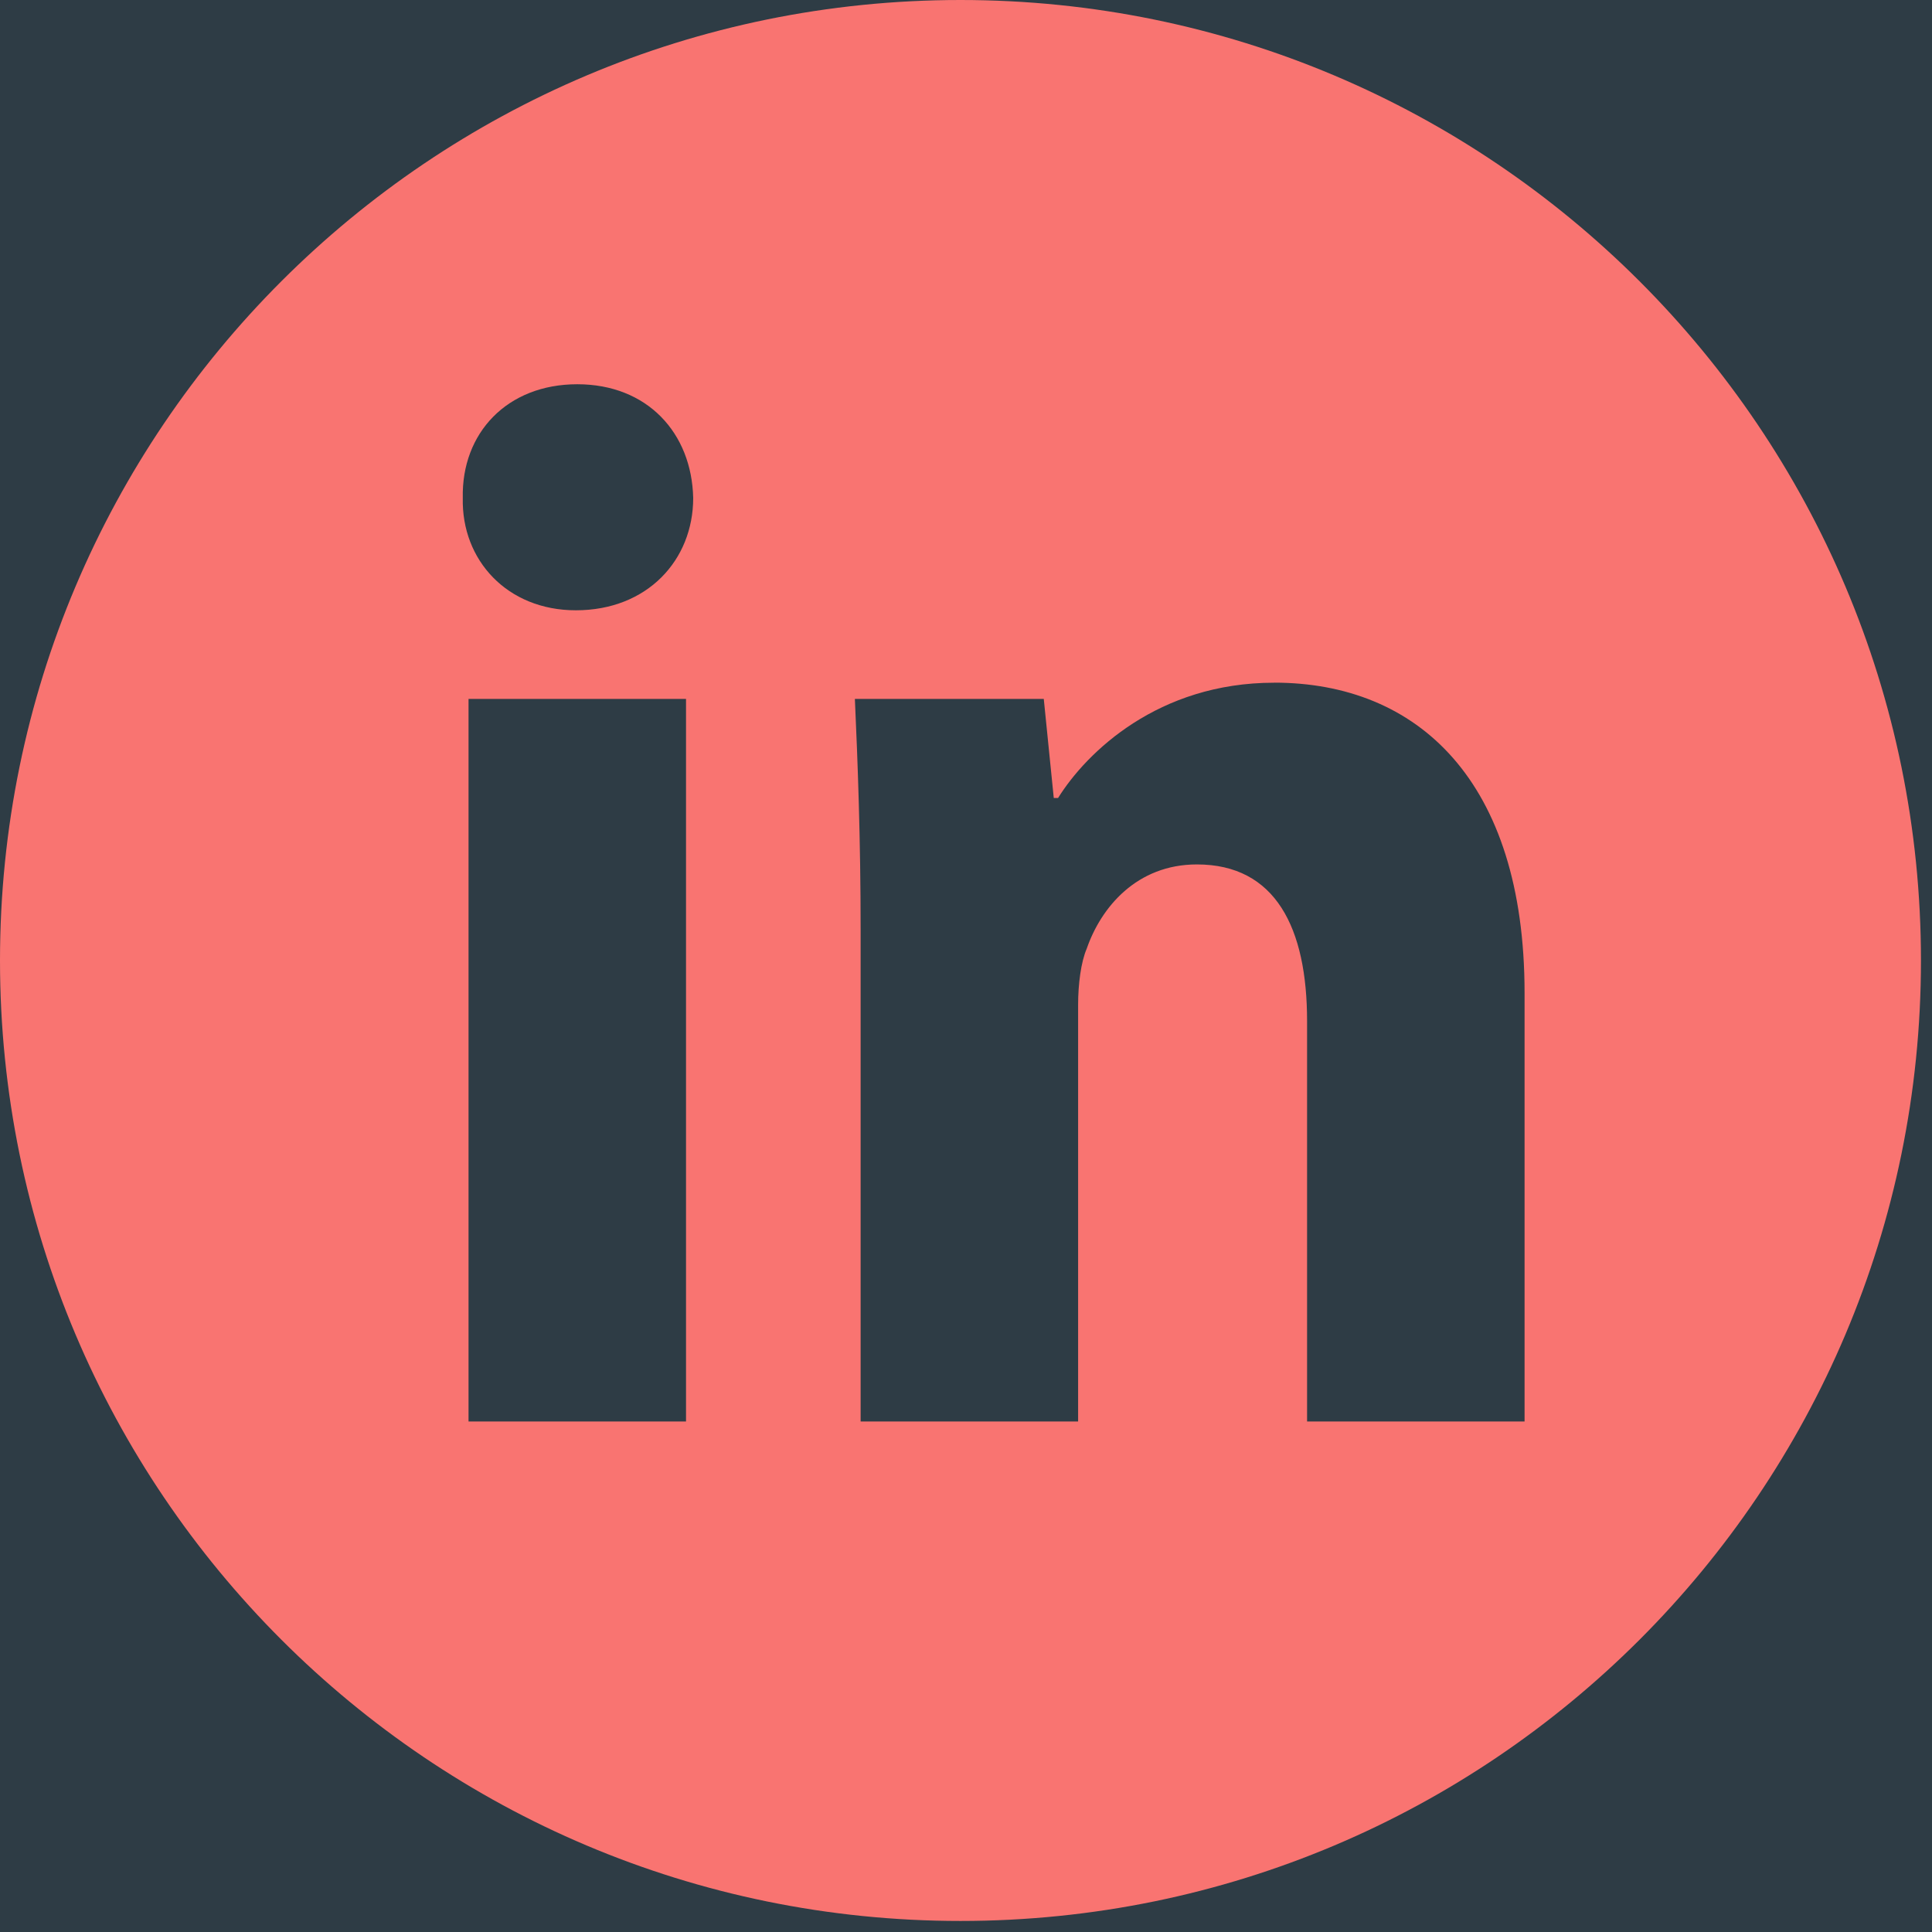
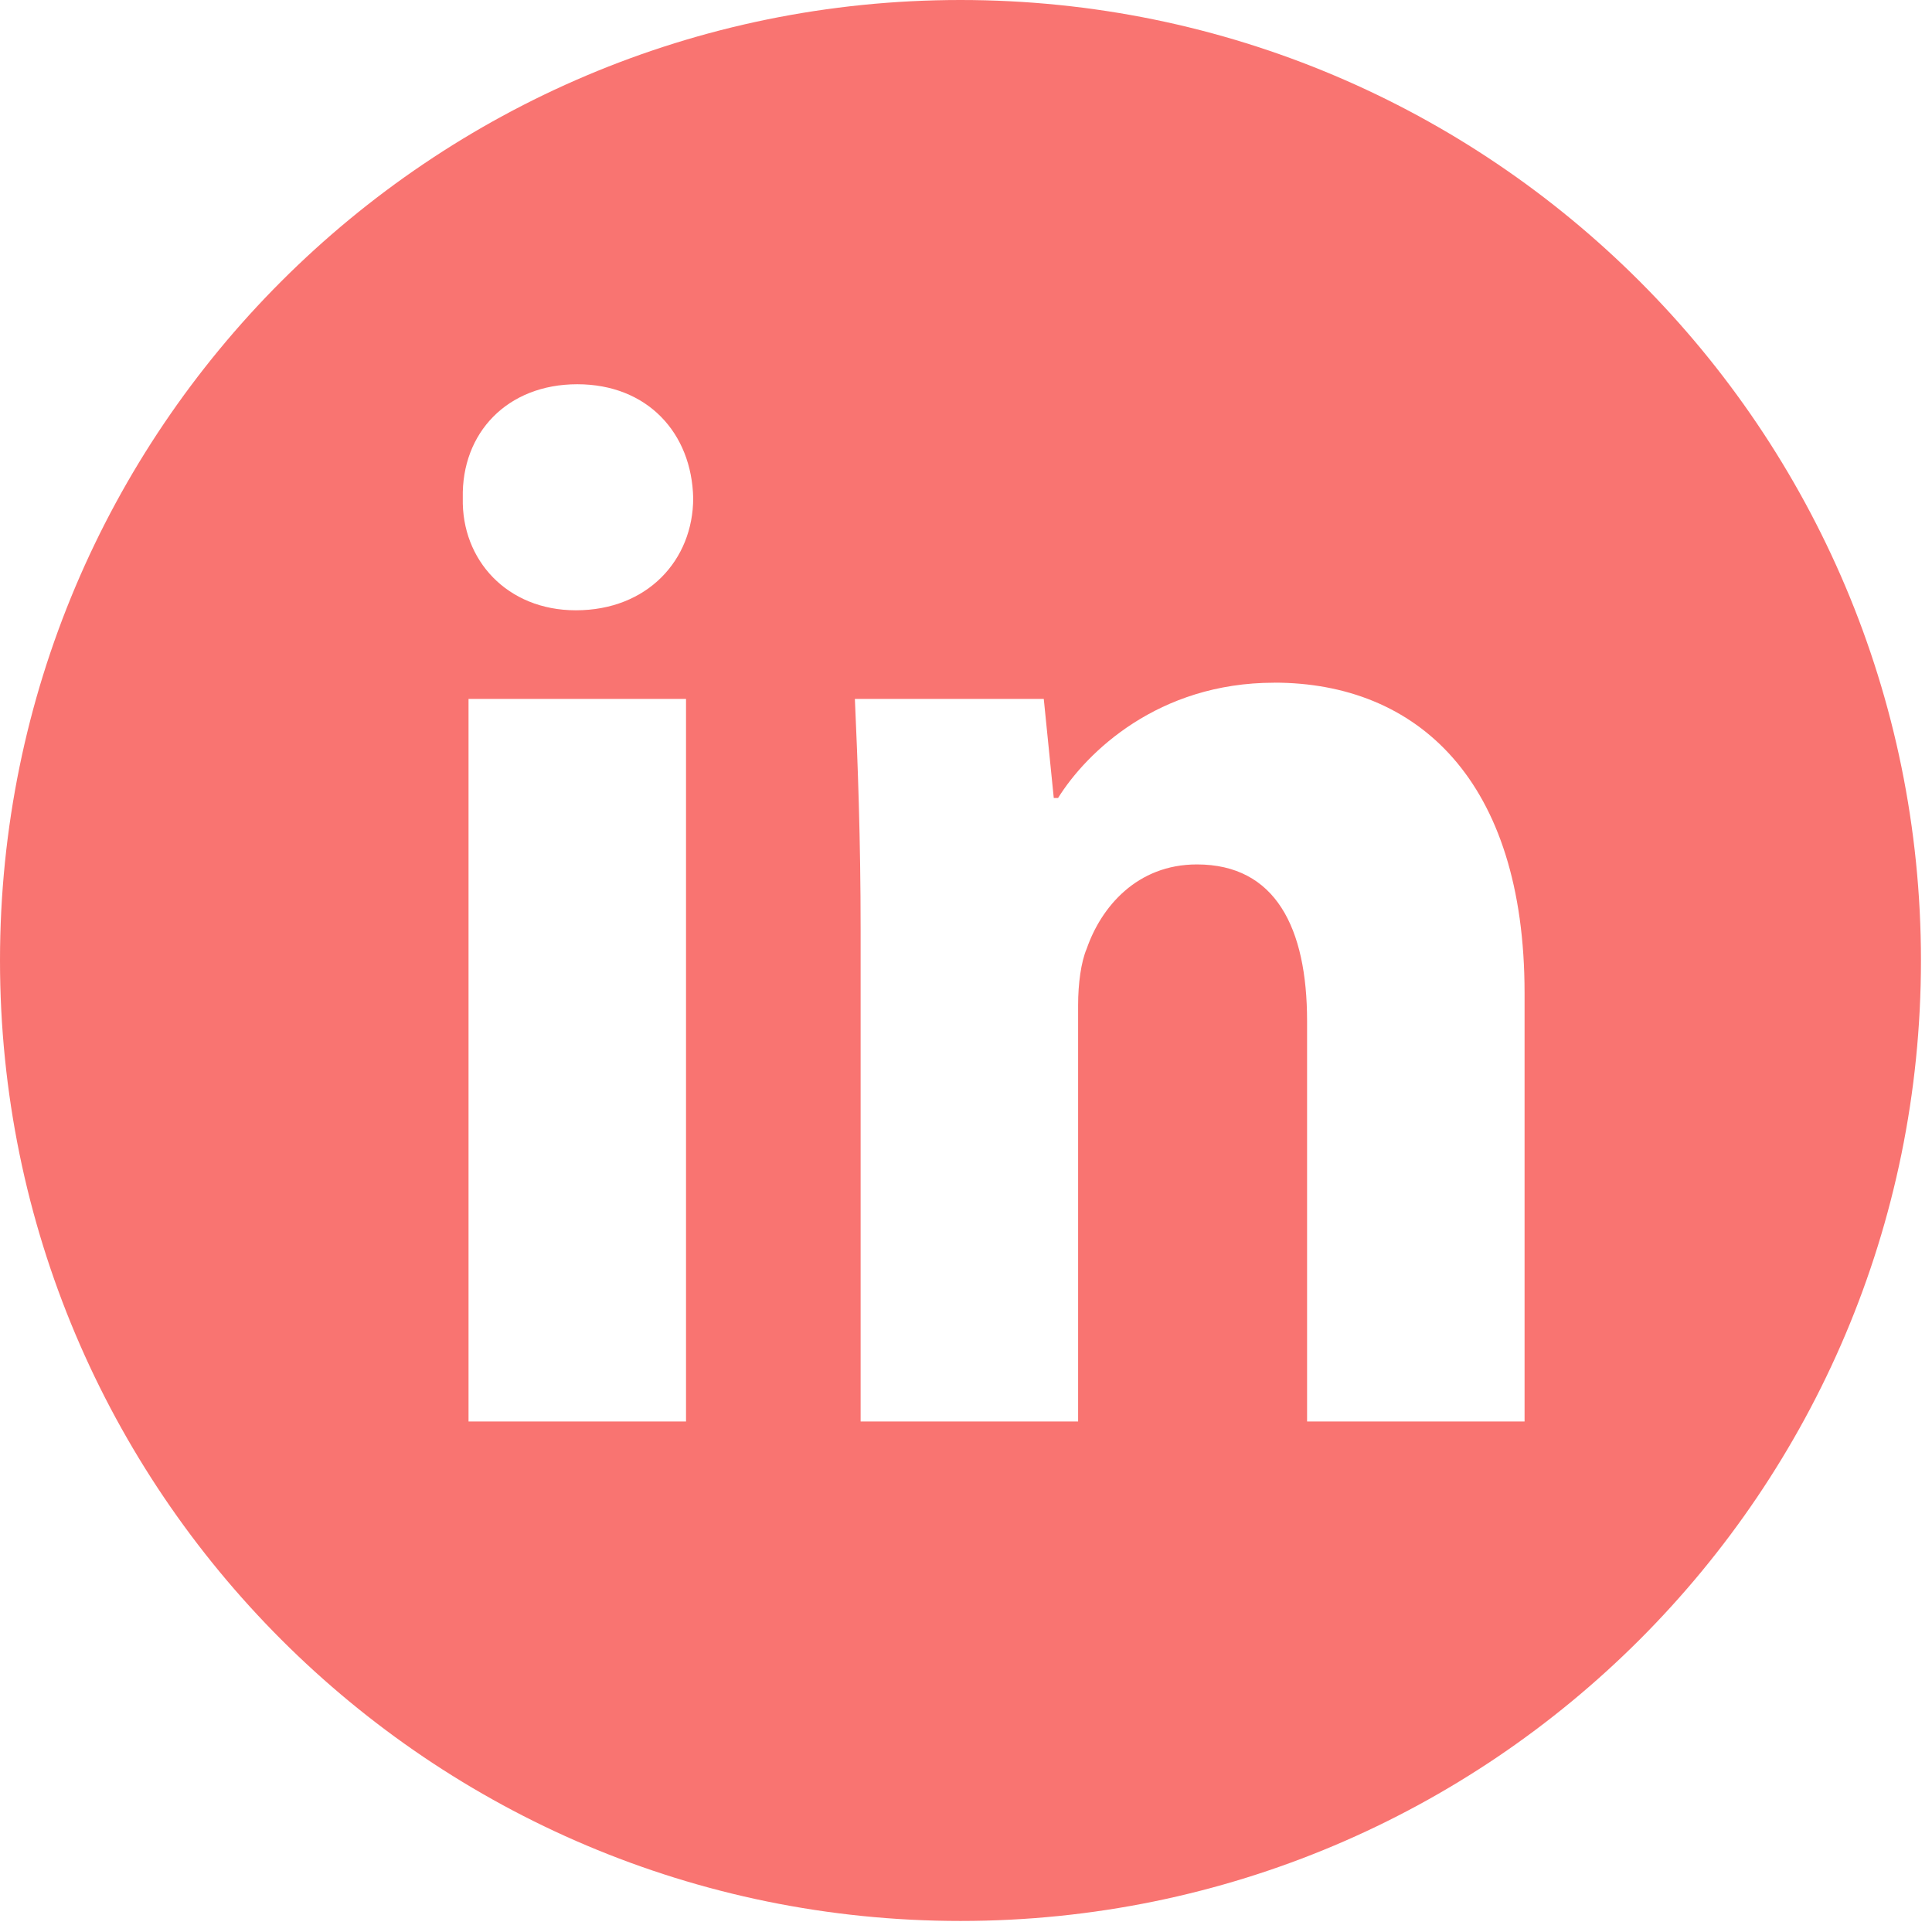
<svg xmlns="http://www.w3.org/2000/svg" height="35" viewBox="0 0 35 35" width="35">
  <g fill="none" fill-rule="evenodd">
-     <path d="m-1100-205h1440v494h-1440z" fill="#2e3c45" />
    <path d="m17.4 0c9.61 0 17.4 7.79 17.4 17.4 0 9.61-7.79 17.4-17.4 17.4-9.61 0-17.4-7.79-17.4-17.4 0-9.61 7.79-17.4 17.4-17.4zm-4.972 12.662h-3.94v13.09h3.94zm10.654-.294c-2.1 0-3.396 1.258-3.914 2.088h-.078l-.181-1.794h-3.422c.052 1.151.104 2.543.104 4.176v8.914h3.94v-7.549c0-.375.052-.776.156-1.017.259-.75.907-1.526 1.996-1.526 1.426 0 1.996 1.151 1.996 2.838v7.254h3.94v-7.763c0-3.855-1.944-5.622-4.536-5.622zm-12.624-5.407c-1.27 0-2.1.883-2.074 2.061-.026 1.124.804 2.034 2.048 2.034 1.296 0 2.126-.91 2.126-2.034-.026-1.178-.83-2.061-2.1-2.061z" fill="#f97471" />
  </g>
</svg>